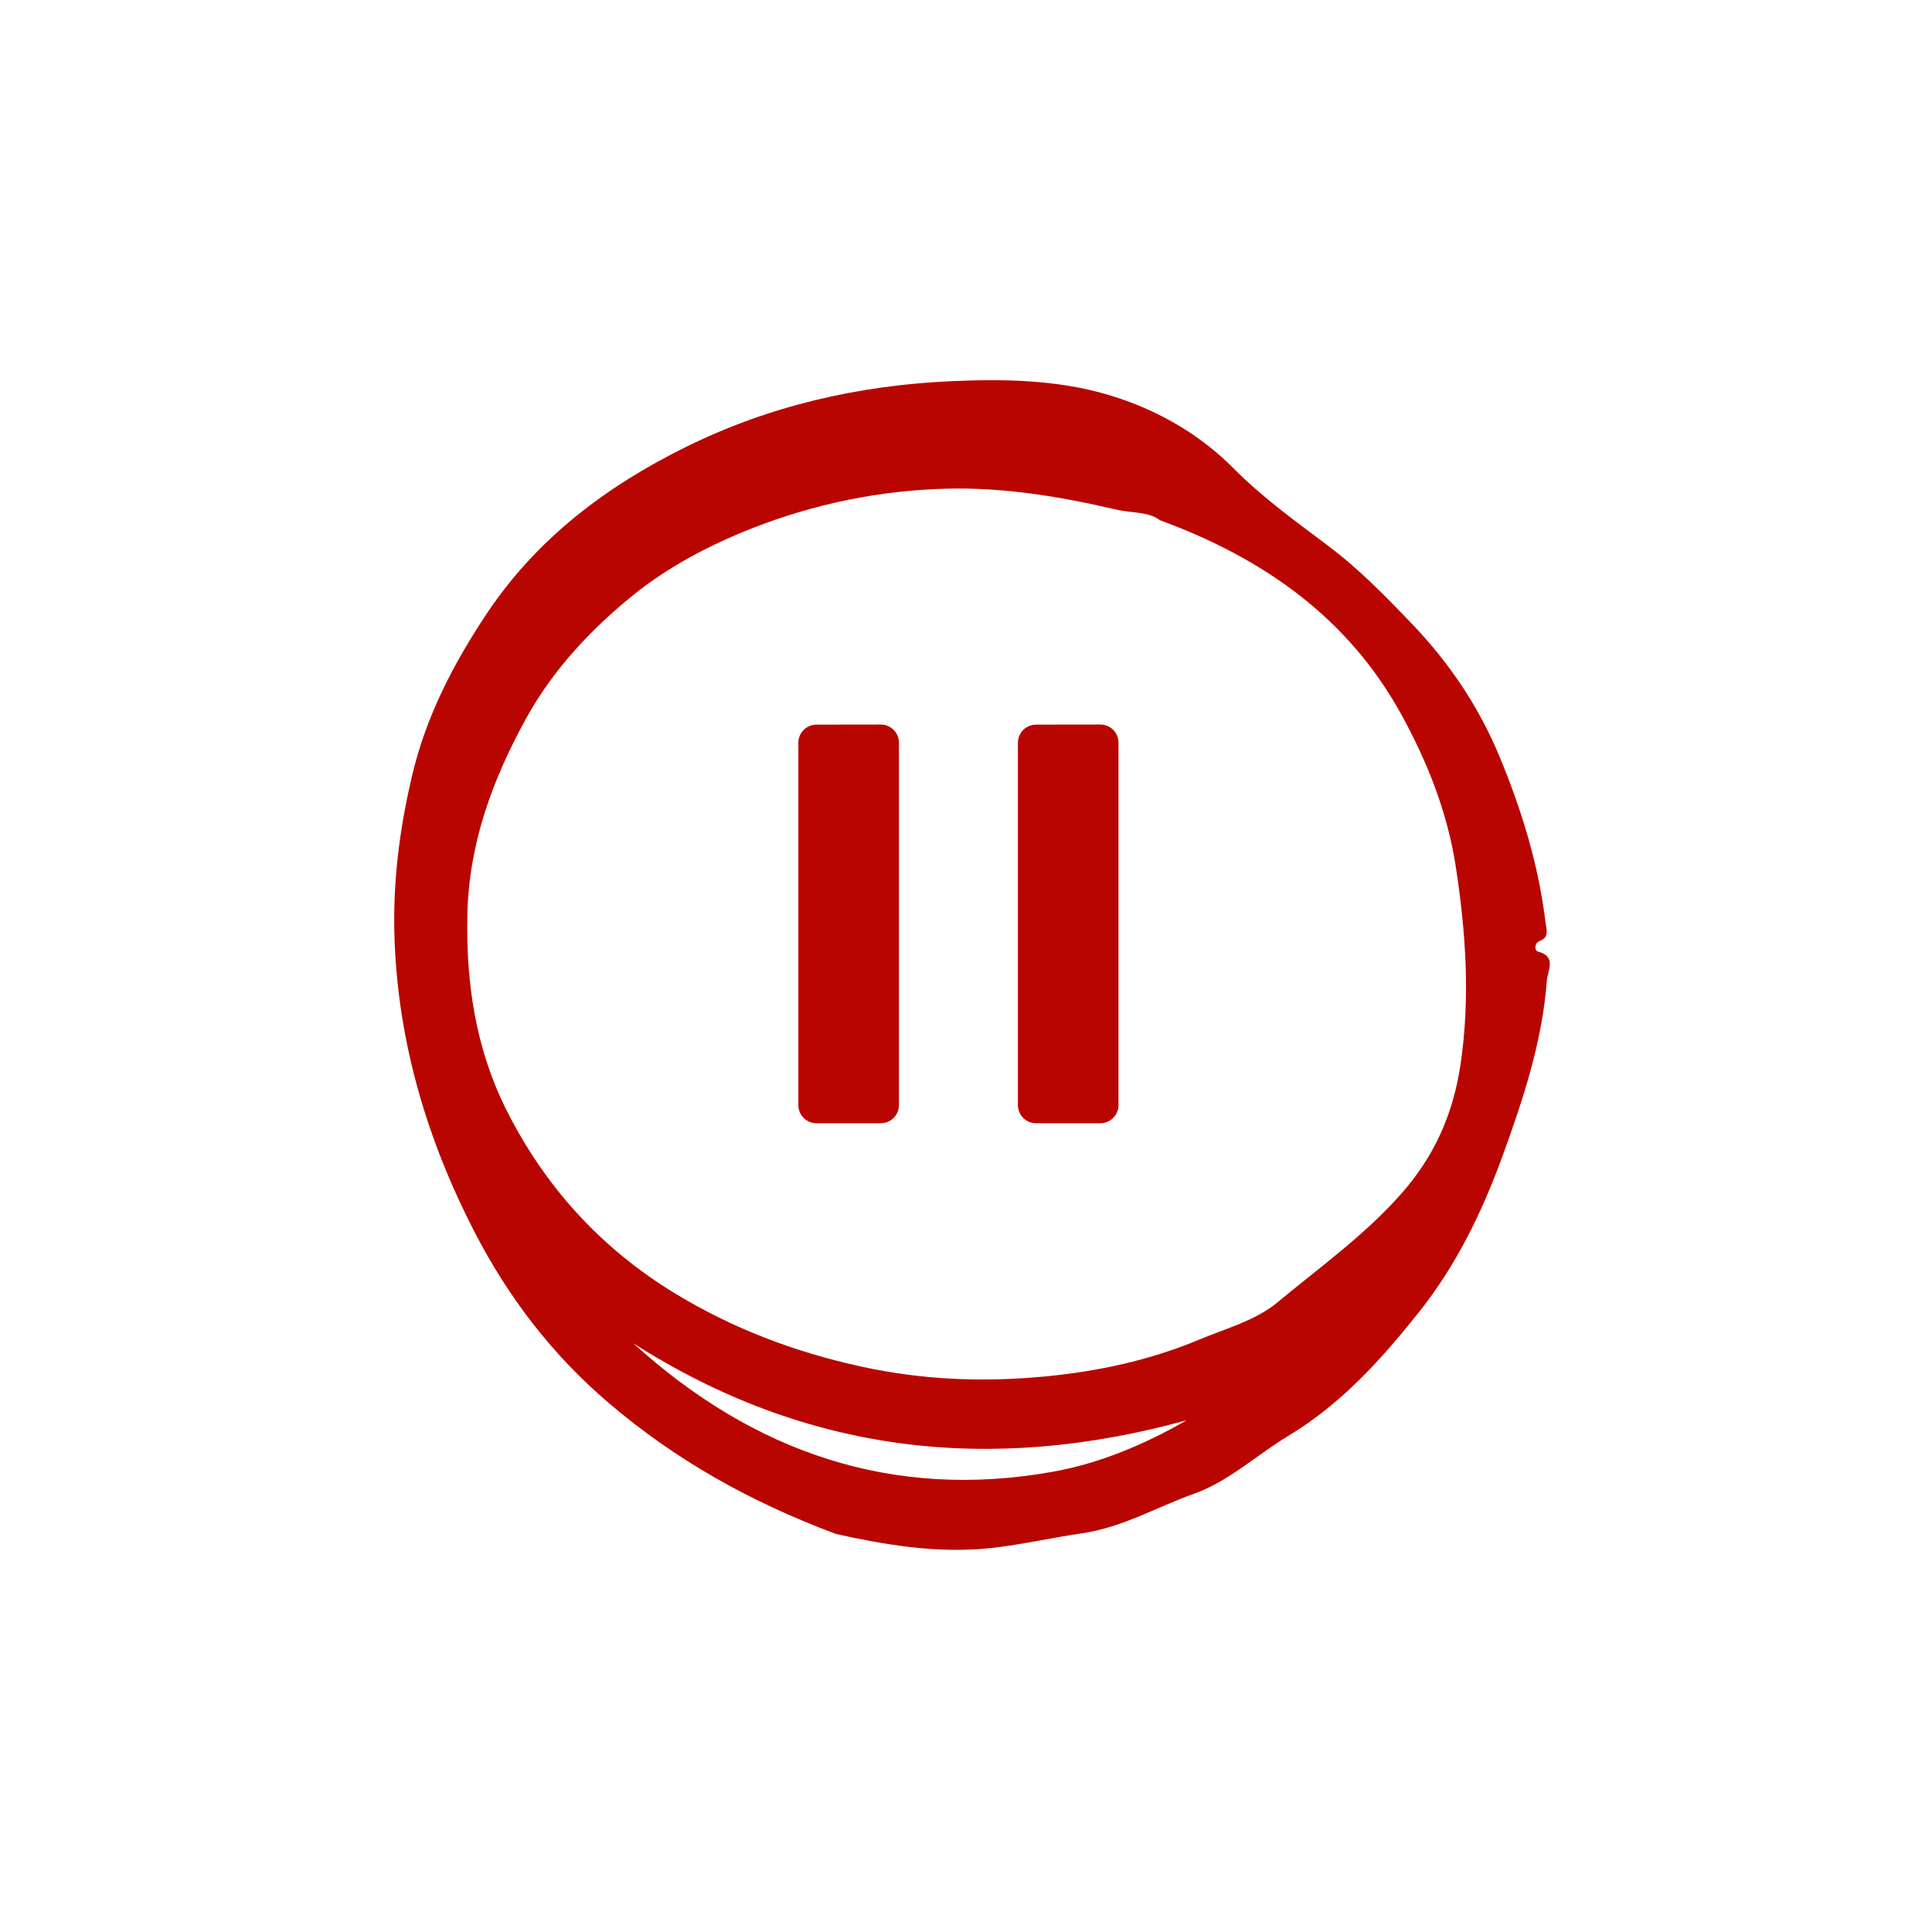
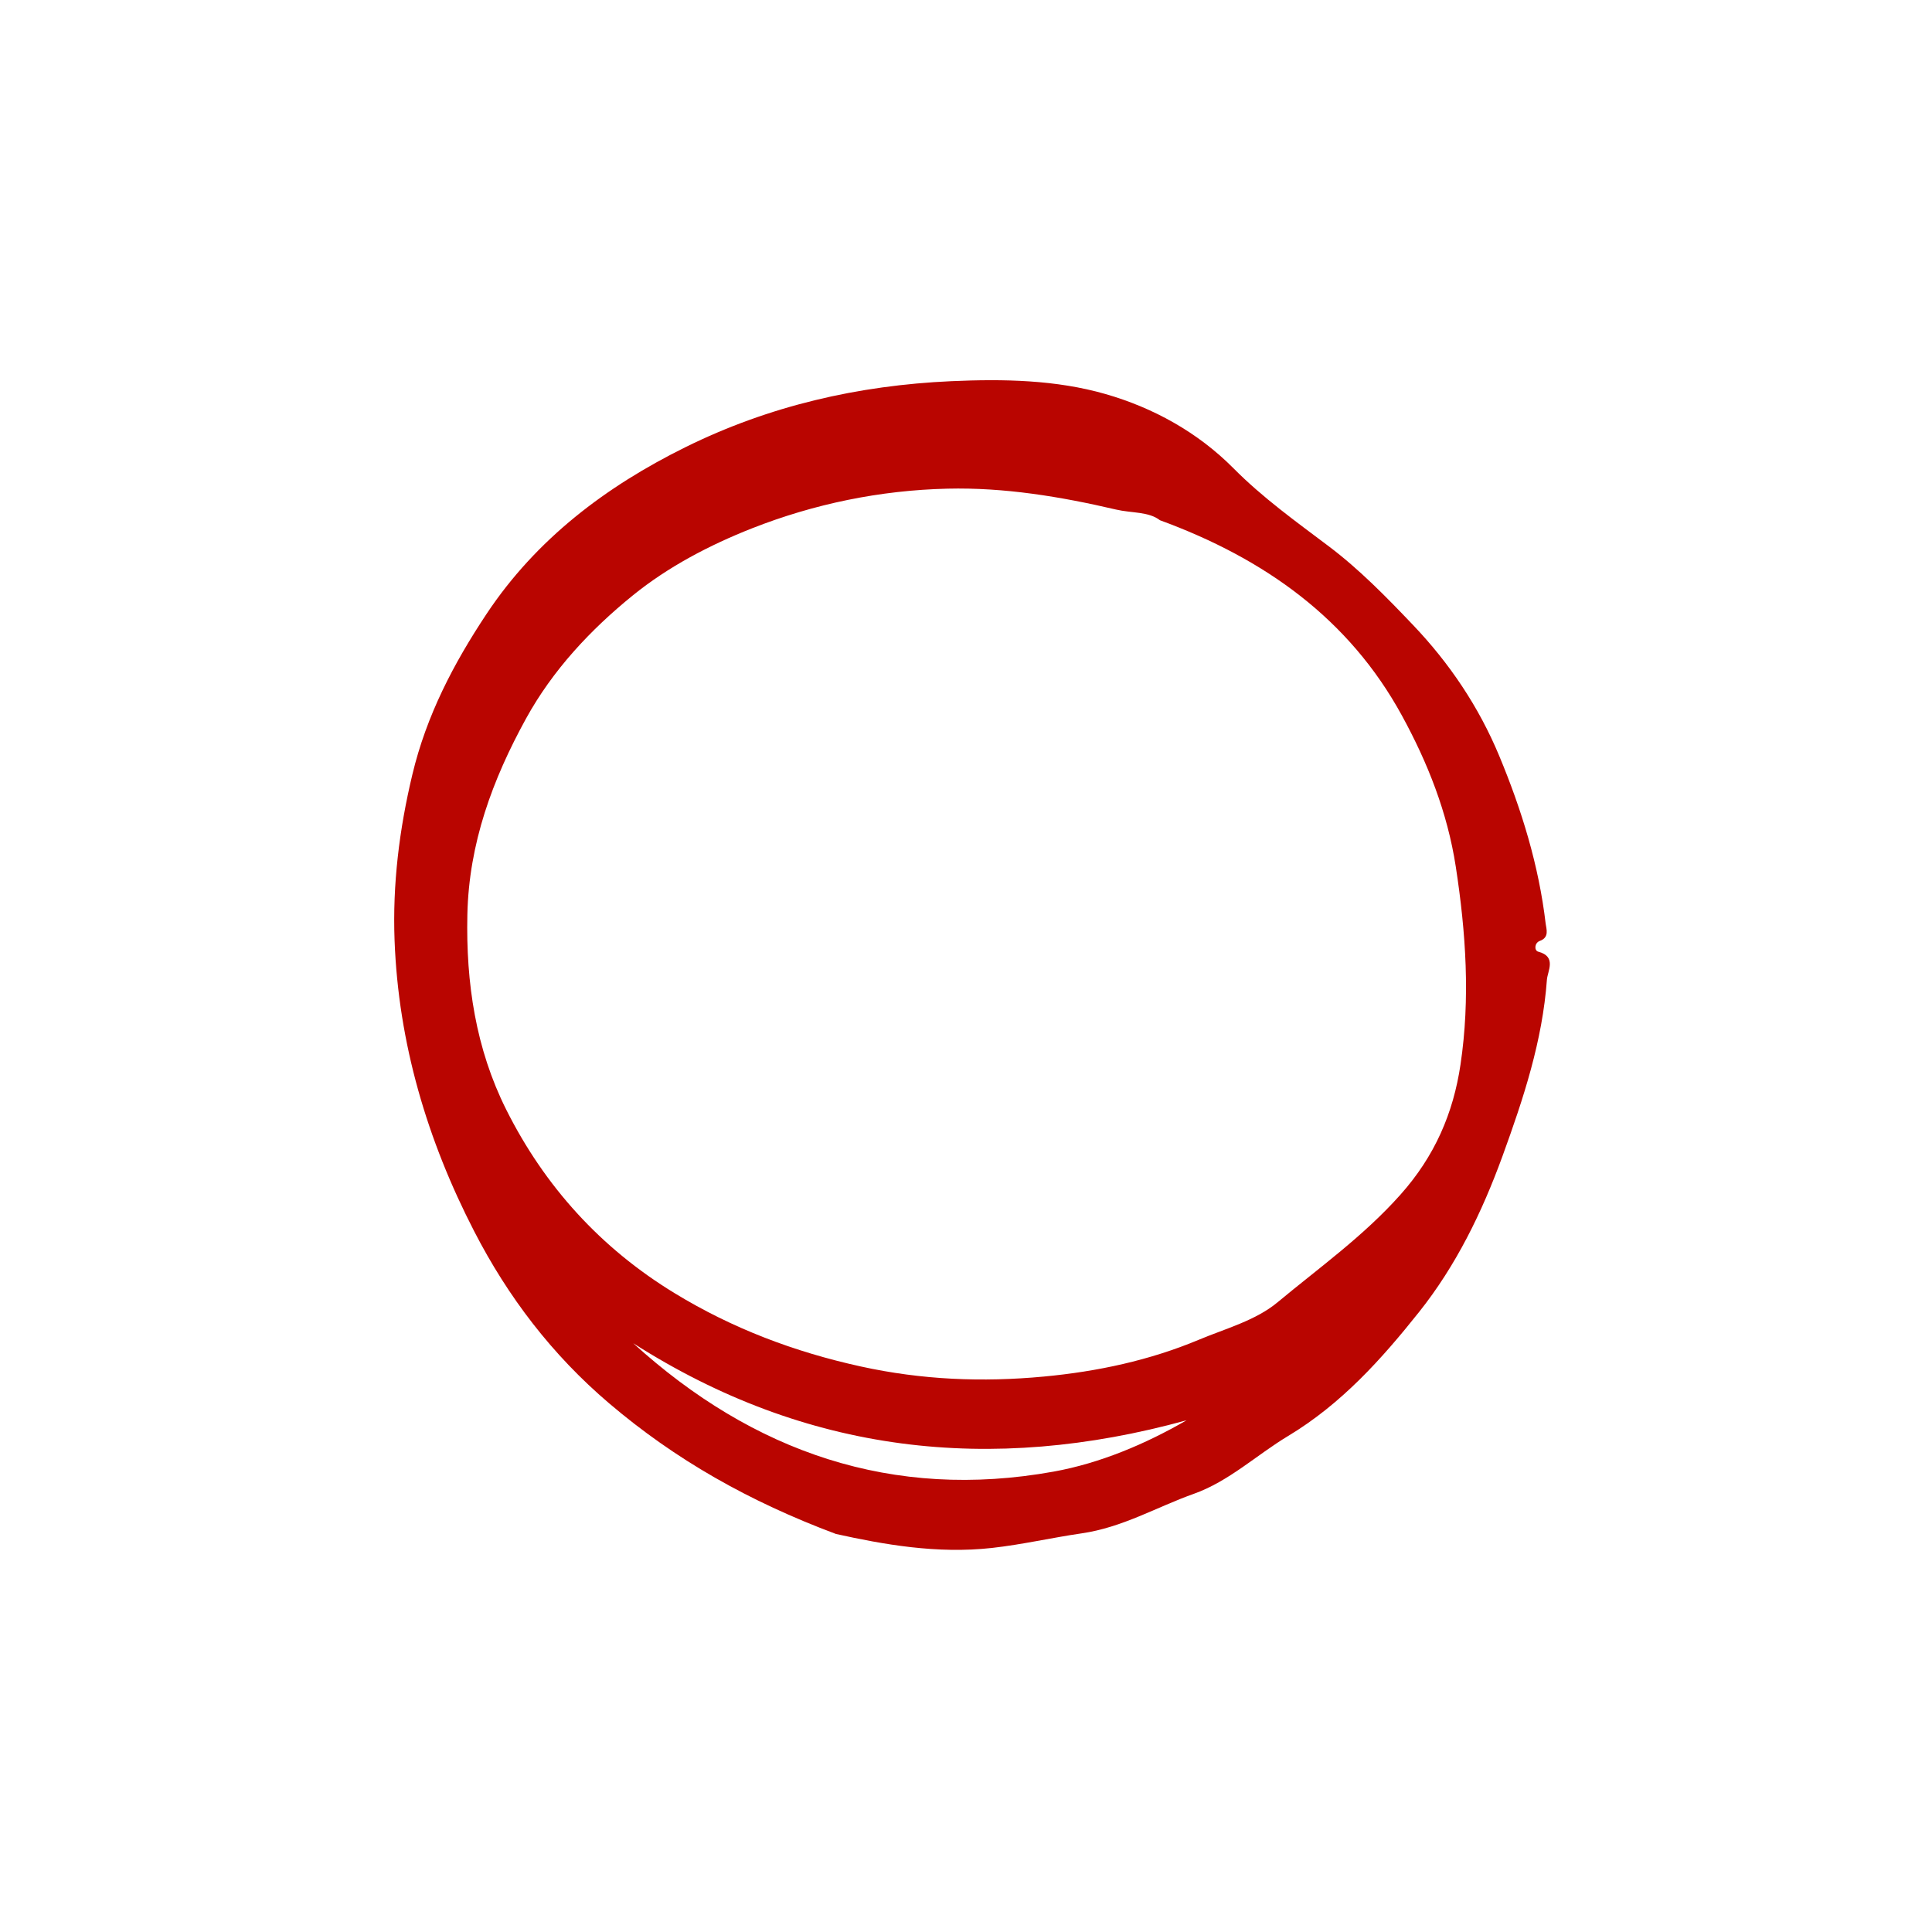
<svg xmlns="http://www.w3.org/2000/svg" width="44" height="44" viewBox="0 0 44 44" fill="none">
  <path d="M35.23 22.311C35.245 22.116 35.458 21.785 35.033 21.674C34.936 21.648 34.945 21.472 35.07 21.428C35.291 21.349 35.216 21.153 35.202 21.039C35.046 19.711 34.656 18.445 34.144 17.215C33.679 16.097 33.011 15.104 32.179 14.232C31.577 13.6 30.958 12.966 30.264 12.443C29.513 11.877 28.756 11.335 28.09 10.663C27.277 9.844 26.261 9.285 25.177 8.974C24.048 8.65 22.857 8.628 21.666 8.681C19.54 8.777 17.516 9.243 15.613 10.183C13.8 11.079 12.216 12.275 11.082 13.98C10.332 15.109 9.713 16.291 9.391 17.641C9.092 18.892 8.939 20.142 8.986 21.413C9.073 23.759 9.73 25.967 10.8 28.043C11.57 29.538 12.573 30.854 13.873 31.96C15.382 33.244 17.059 34.194 19.038 34.935C20.115 35.173 21.34 35.394 22.594 35.253C23.277 35.177 23.96 35.019 24.629 34.922C25.57 34.786 26.338 34.323 27.185 34.022C27.988 33.737 28.617 33.136 29.334 32.705C30.551 31.973 31.465 30.952 32.317 29.882C33.157 28.827 33.749 27.618 34.219 26.328C34.697 25.014 35.128 23.707 35.23 22.311ZM23.995 33.515C20.333 34.176 17.152 33.074 14.421 30.591C18.359 33.103 22.557 33.576 27.023 32.346C26.085 32.889 25.049 33.325 23.995 33.515ZM31.892 27.21C31.052 28.153 30.044 28.87 29.094 29.66C28.597 30.074 27.909 30.258 27.3 30.513C26.18 30.982 24.991 31.236 23.775 31.35C22.371 31.482 20.994 31.426 19.602 31.12C18.086 30.787 16.679 30.254 15.362 29.45C13.68 28.425 12.403 27.016 11.528 25.269C10.835 23.884 10.61 22.387 10.644 20.83C10.679 19.205 11.218 17.751 11.98 16.365C12.586 15.263 13.446 14.343 14.412 13.56C15.218 12.906 16.164 12.412 17.125 12.033C18.543 11.475 20.045 11.165 21.577 11.129C22.874 11.098 24.156 11.31 25.418 11.605C25.773 11.688 26.16 11.648 26.417 11.848C28.803 12.722 30.727 14.096 31.928 16.297C32.511 17.363 32.964 18.5 33.154 19.735C33.386 21.24 33.486 22.743 33.262 24.245C33.098 25.35 32.678 26.33 31.892 27.21Z" fill="#B90500" />
-   <path d="M20.059 16.501C20.288 16.5 20.473 16.685 20.473 16.913L20.473 25.168C20.473 25.396 20.288 25.581 20.06 25.581L18.595 25.581C18.367 25.581 18.182 25.396 18.182 25.168L18.182 16.916C18.182 16.688 18.366 16.503 18.594 16.503L20.059 16.501Z" fill="#B90500" />
-   <path d="M25.059 16.501C25.288 16.5 25.473 16.685 25.473 16.913L25.473 25.168C25.473 25.396 25.288 25.581 25.06 25.581L23.595 25.581C23.367 25.581 23.182 25.396 23.182 25.168L23.182 16.916C23.182 16.688 23.366 16.503 23.594 16.503L25.059 16.501Z" fill="#B90500" />
</svg>